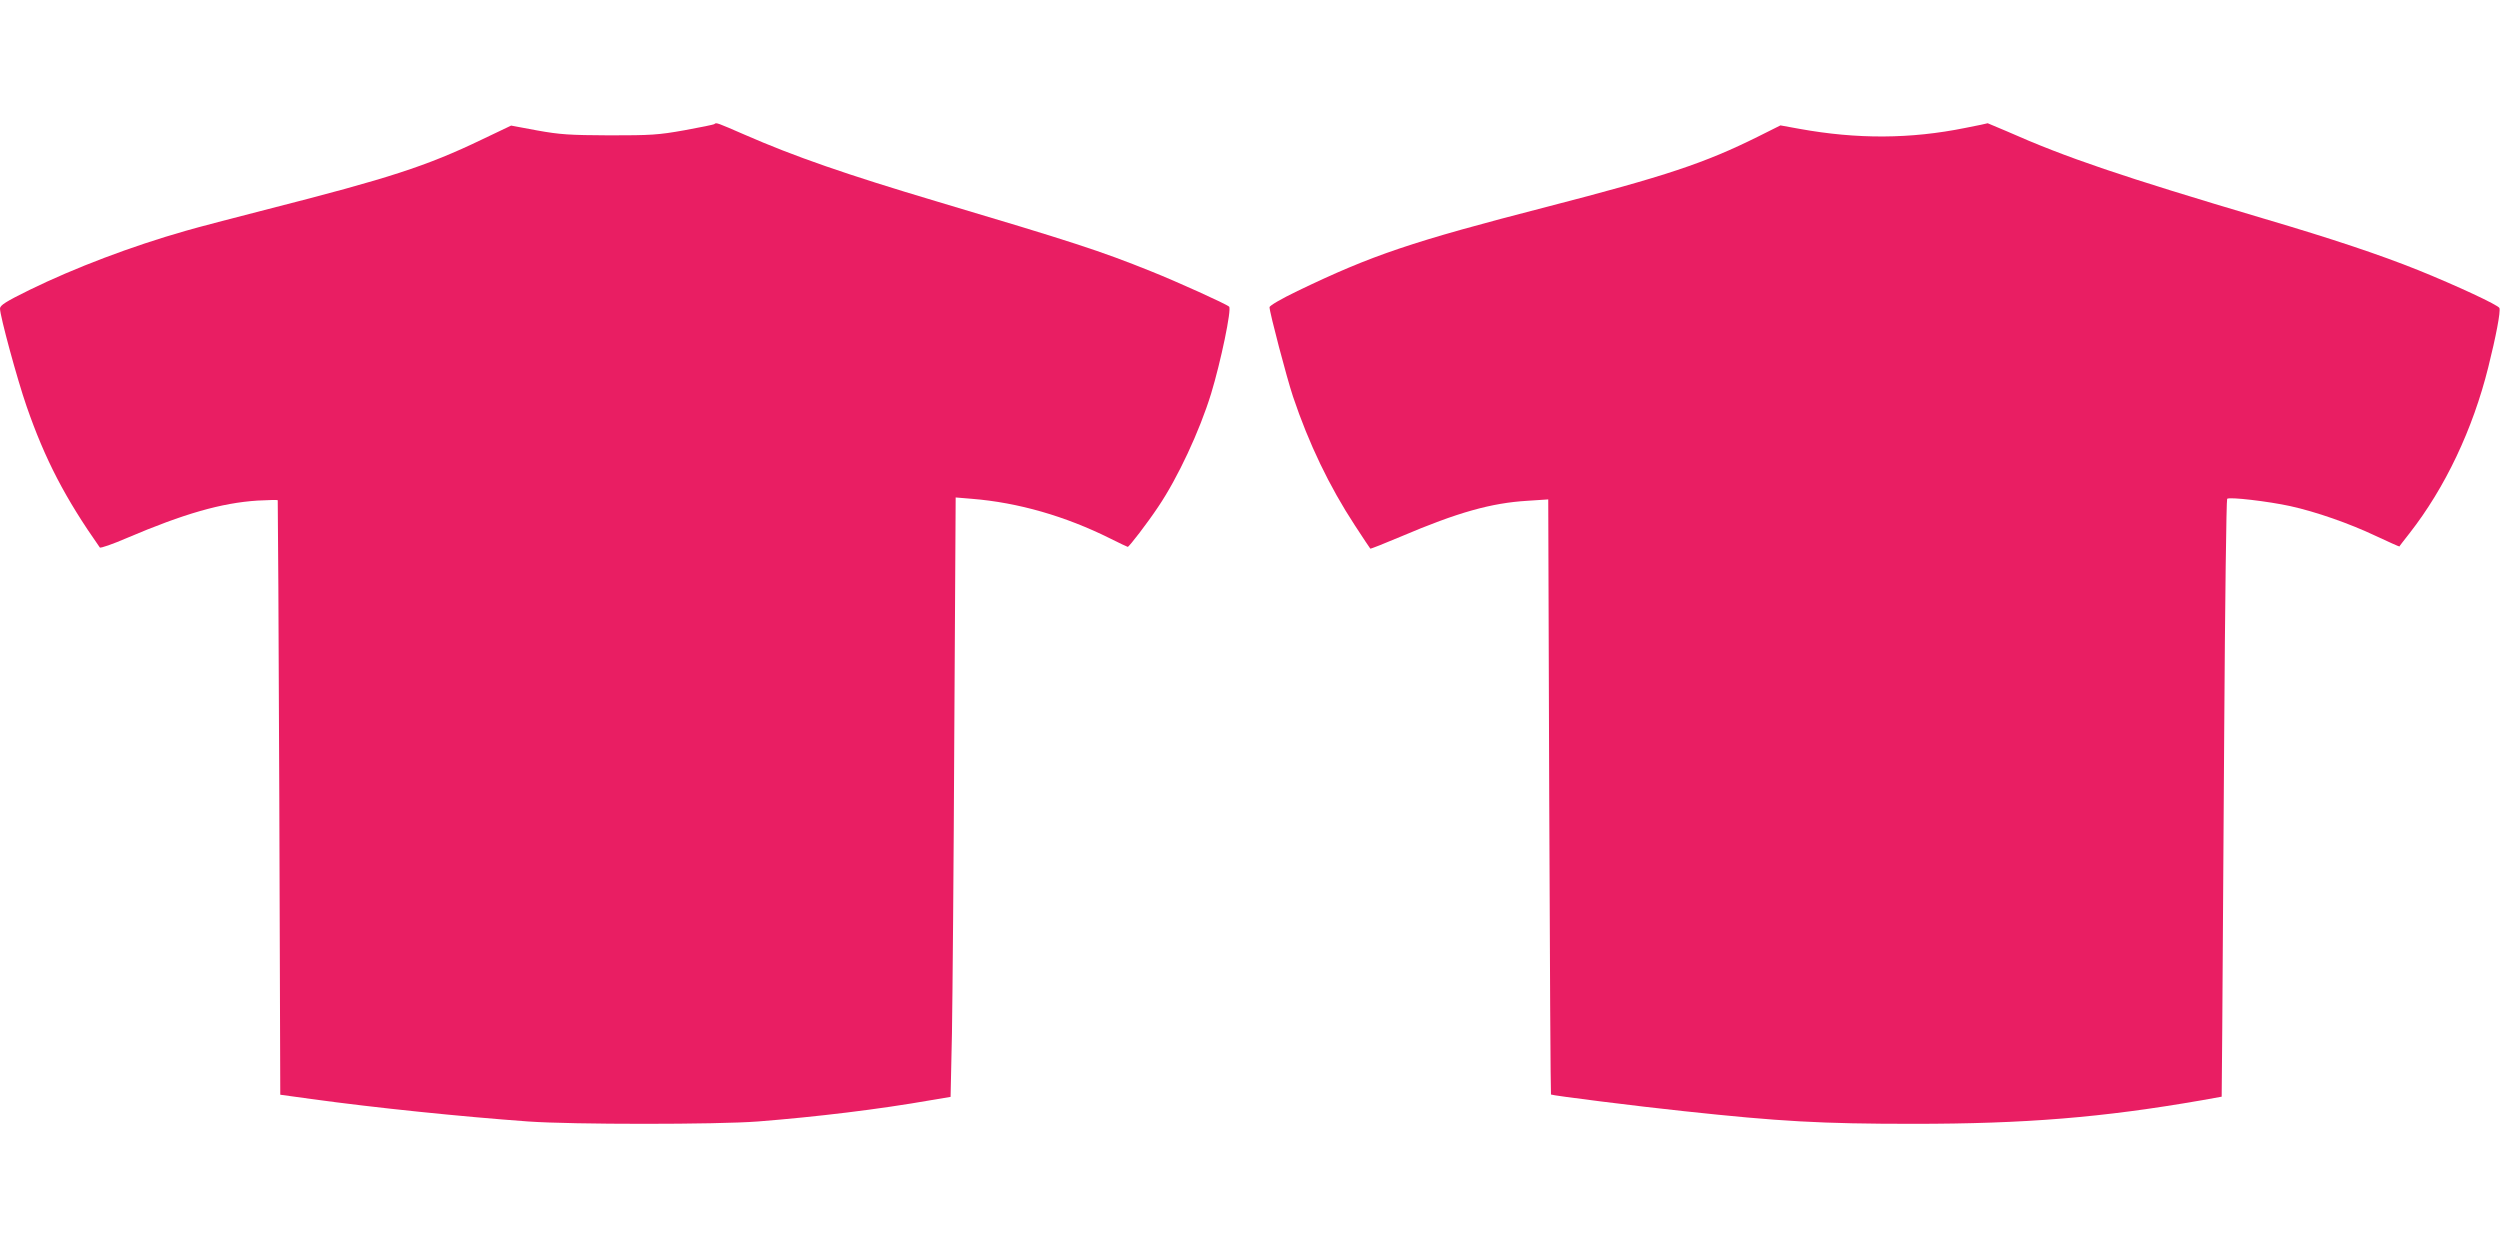
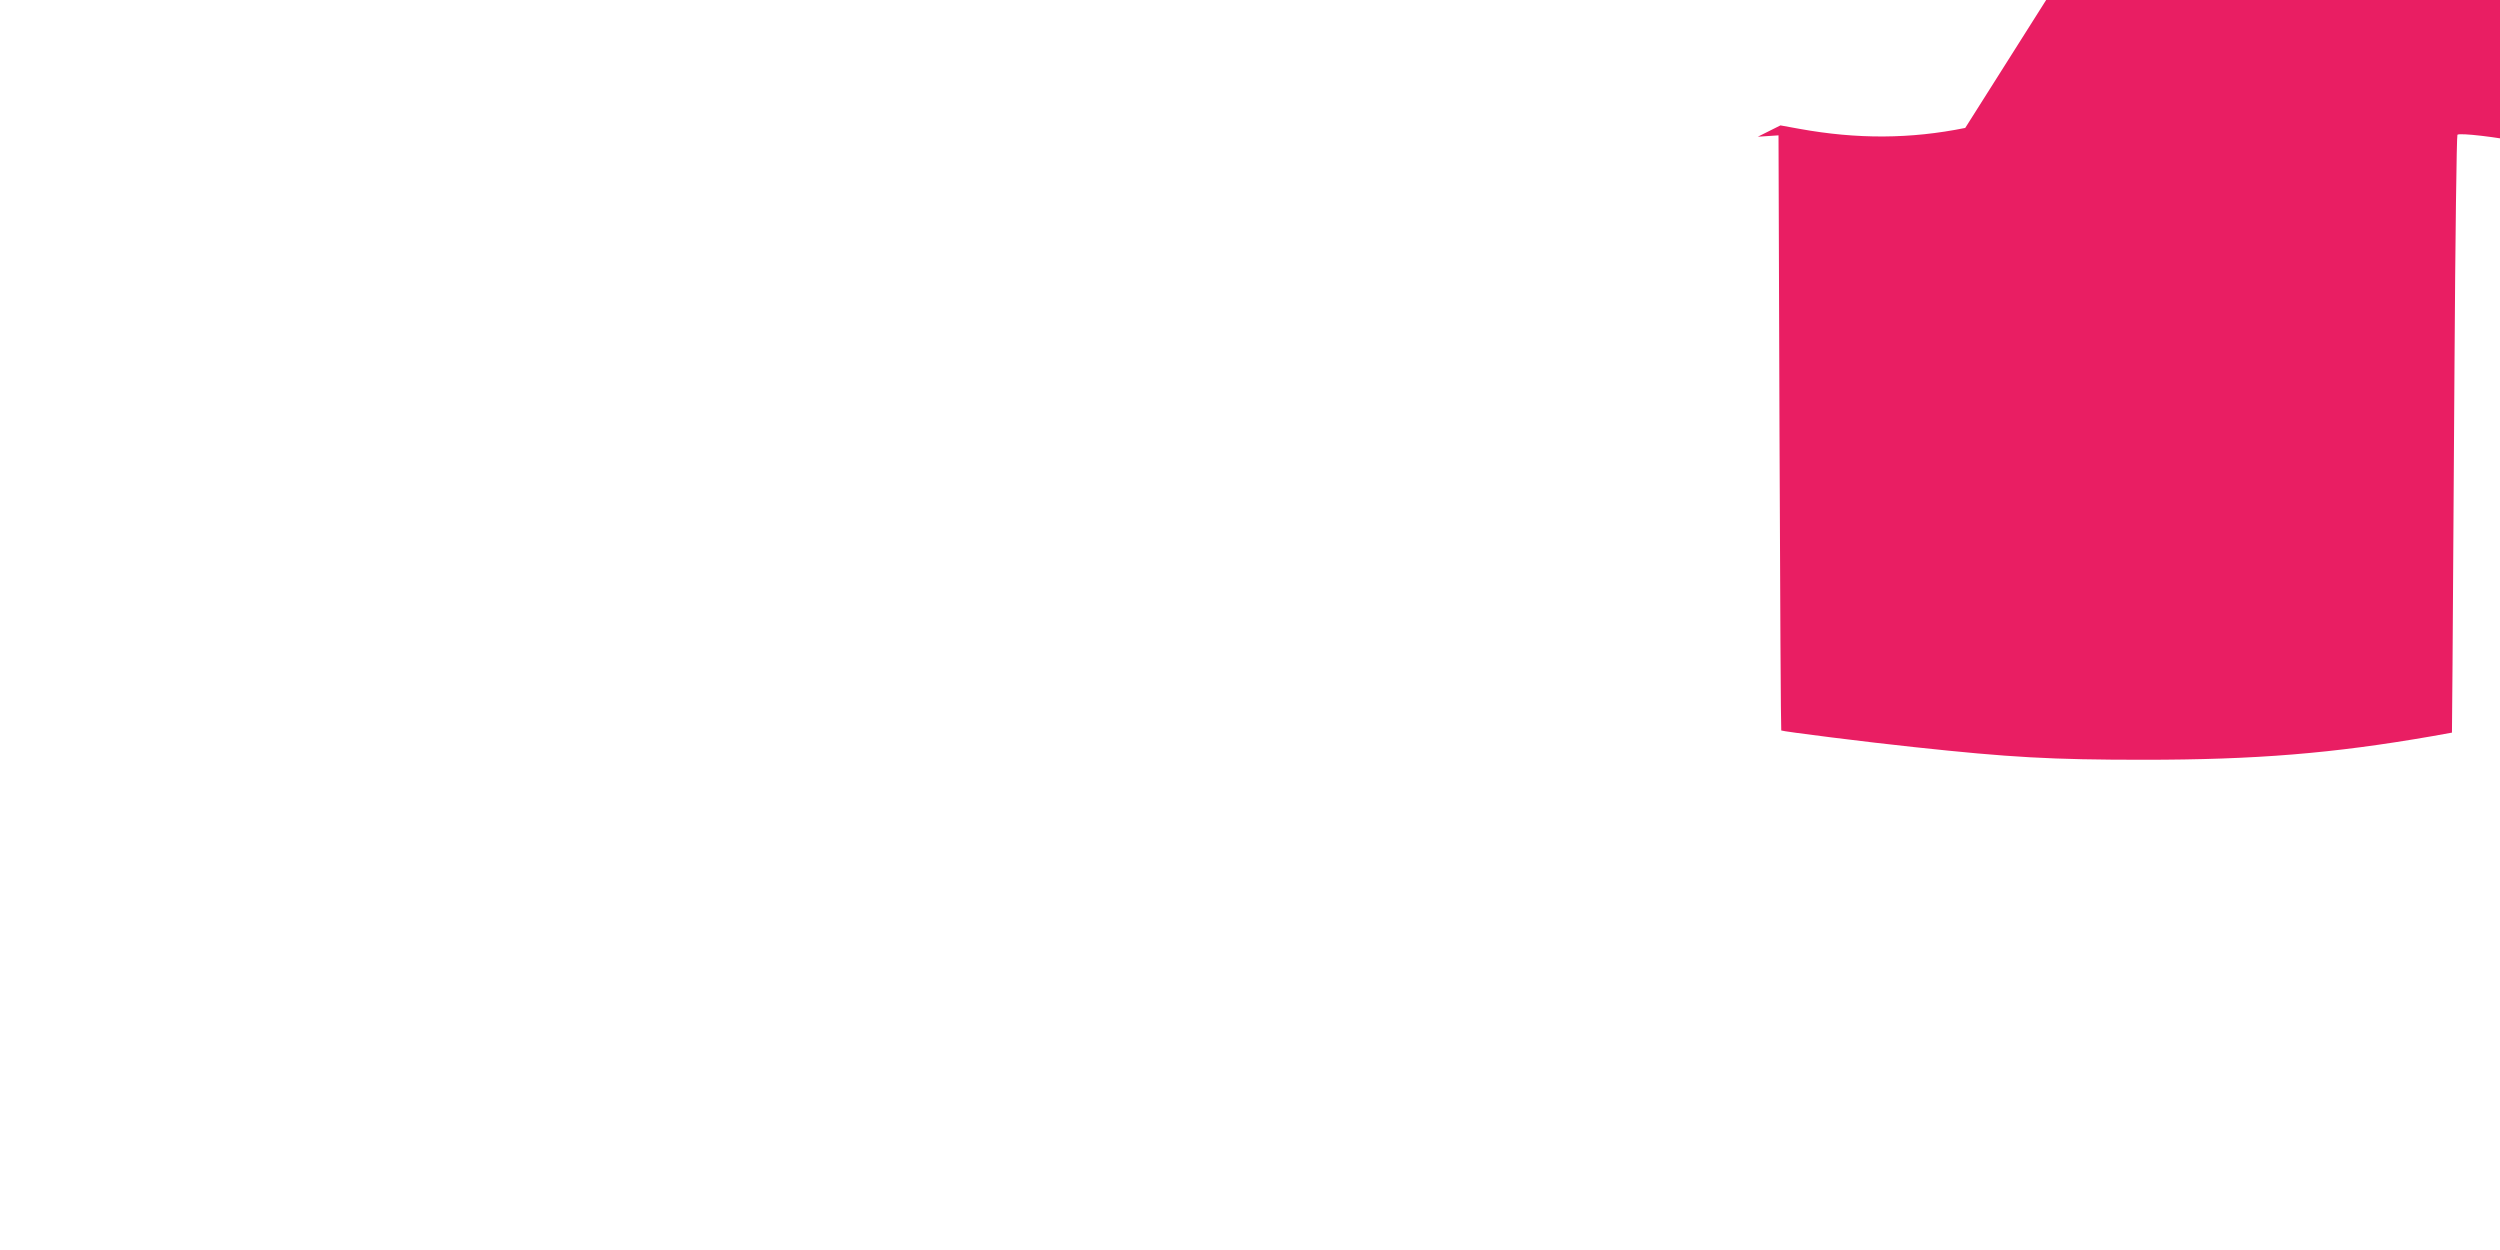
<svg xmlns="http://www.w3.org/2000/svg" version="1.0" width="1280pt" height="640pt" viewBox="0 0 1280 640" preserveAspectRatio="xMidYMid meet">
  <g transform="translate(0,640) scale(0.1,-0.1)" fill="#e91e63" stroke="none">
-     <path d="M3658 5765 c-2 -3 -72 -17 -154 -32 -134 -24 -172 -26 -384 -26 -205 1 -252 4 -369 25 l-134 25 -151 -72 c-283 -136 -476 -198 -1091 -355 -176 -45 -367 -95 -425 -112 -277 -79 -567 -189 -798 -302 -122 -60 -152 -79 -152 -96 0 -38 89 -365 136 -500 95 -274 198 -471 375 -723 3 -5 66 17 140 49 291 124 483 179 667 191 56 3 103 4 104 2 1 -2 5 -688 8 -1524 l5 -1520 160 -22 c326 -45 766 -90 1110 -115 226 -16 964 -16 1175 0 303 24 618 62 886 109 l101 17 7 326 c3 179 9 869 12 1534 l7 1209 84 -7 c236 -19 478 -89 705 -202 48 -24 90 -44 92 -44 7 0 100 121 156 205 100 148 212 388 271 580 49 161 106 433 92 445 -15 14 -272 130 -400 181 -258 104 -403 151 -1098 358 -463 138 -728 230 -984 342 -138 60 -144 63 -153 54z" />
-     <path d="M10062 5745 c-281 -57 -553 -58 -847 -5 l-99 18 -116 -58 c-272 -135 -469 -201 -1080 -359 -694 -179 -895 -247 -1277 -431 -83 -40 -143 -75 -143 -83 0 -26 88 -361 120 -457 81 -241 186 -460 317 -660 41 -63 77 -117 79 -119 1 -2 72 26 157 62 291 124 463 172 648 183 l106 7 5 -1522 c3 -836 7 -1523 9 -1525 5 -5 450 -61 679 -85 493 -53 704 -65 1175 -65 575 0 969 32 1480 121 l100 18 3 350 c1 193 6 880 10 1527 4 647 11 1180 15 1184 10 11 212 -13 322 -37 132 -29 304 -89 439 -153 66 -31 120 -55 121 -54 0 2 24 32 52 68 182 233 324 532 403 850 39 156 64 286 57 303 -6 15 -216 113 -416 194 -197 79 -439 160 -788 263 -734 218 -1012 312 -1321 449 -51 22 -94 40 -95 40 -1 -1 -53 -12 -115 -24z" />
+     <path d="M10062 5745 c-281 -57 -553 -58 -847 -5 l-99 18 -116 -58 l106 7 5 -1522 c3 -836 7 -1523 9 -1525 5 -5 450 -61 679 -85 493 -53 704 -65 1175 -65 575 0 969 32 1480 121 l100 18 3 350 c1 193 6 880 10 1527 4 647 11 1180 15 1184 10 11 212 -13 322 -37 132 -29 304 -89 439 -153 66 -31 120 -55 121 -54 0 2 24 32 52 68 182 233 324 532 403 850 39 156 64 286 57 303 -6 15 -216 113 -416 194 -197 79 -439 160 -788 263 -734 218 -1012 312 -1321 449 -51 22 -94 40 -95 40 -1 -1 -53 -12 -115 -24z" />
  </g>
</svg>